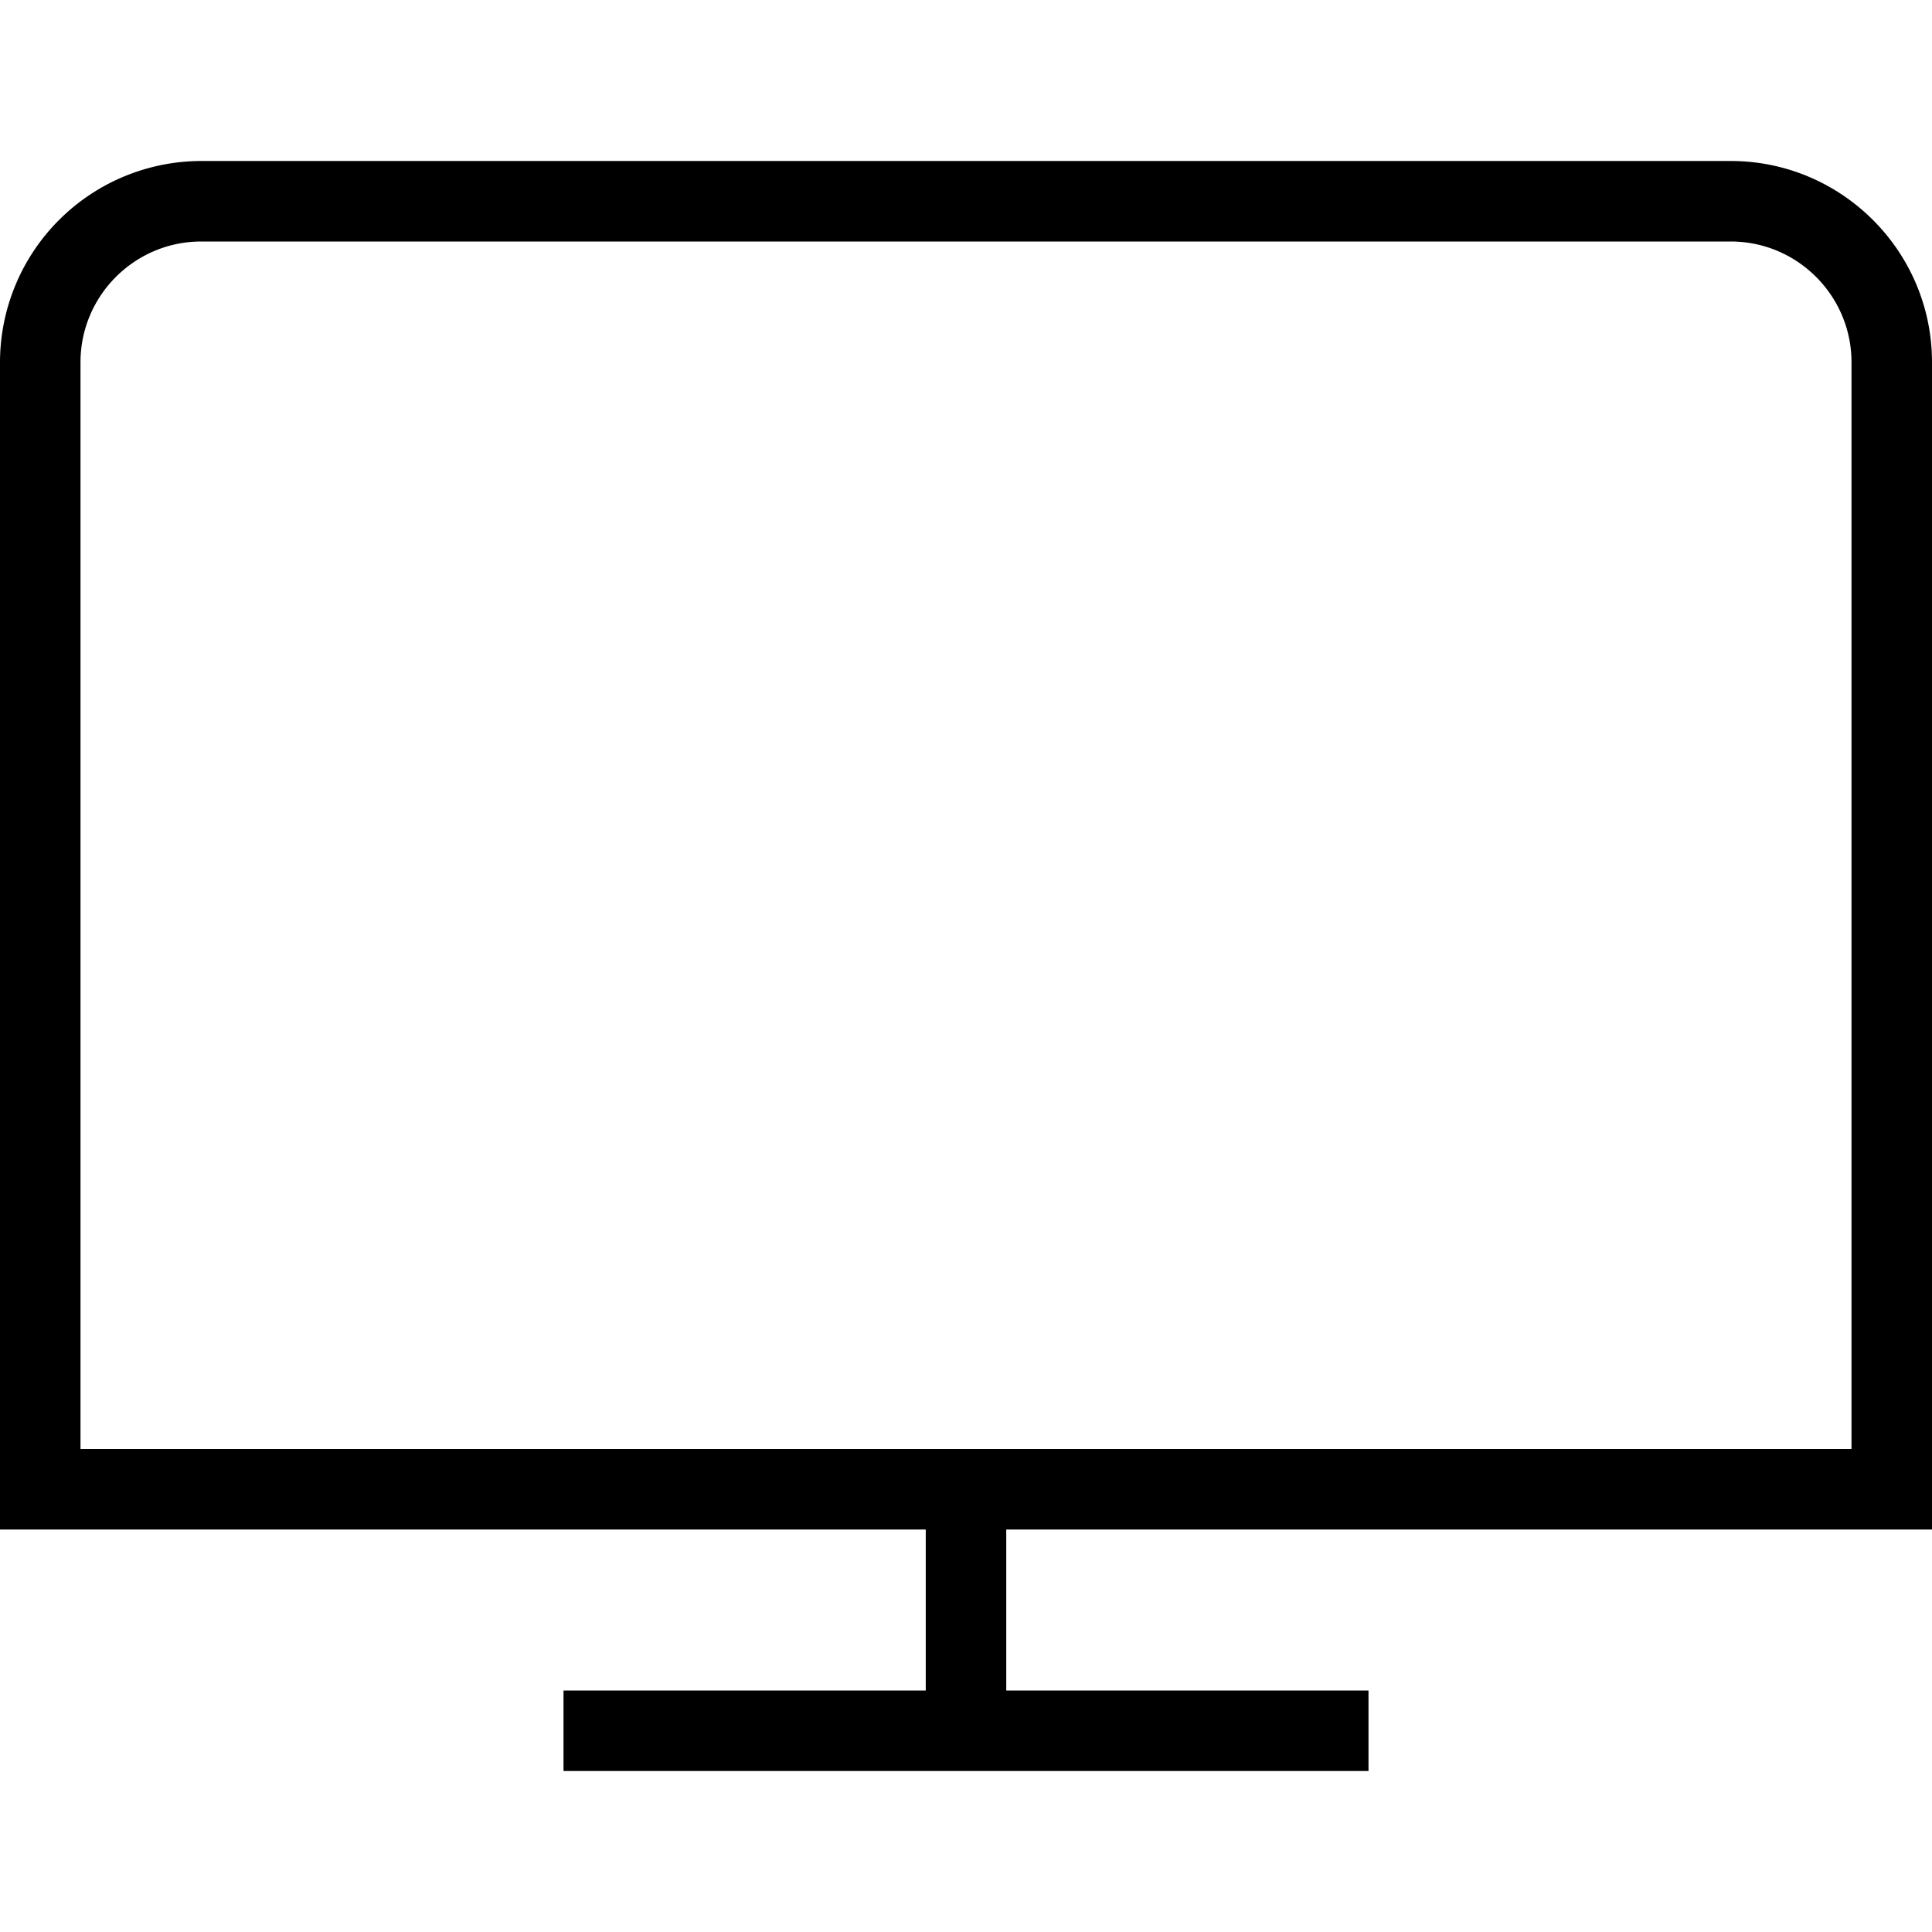
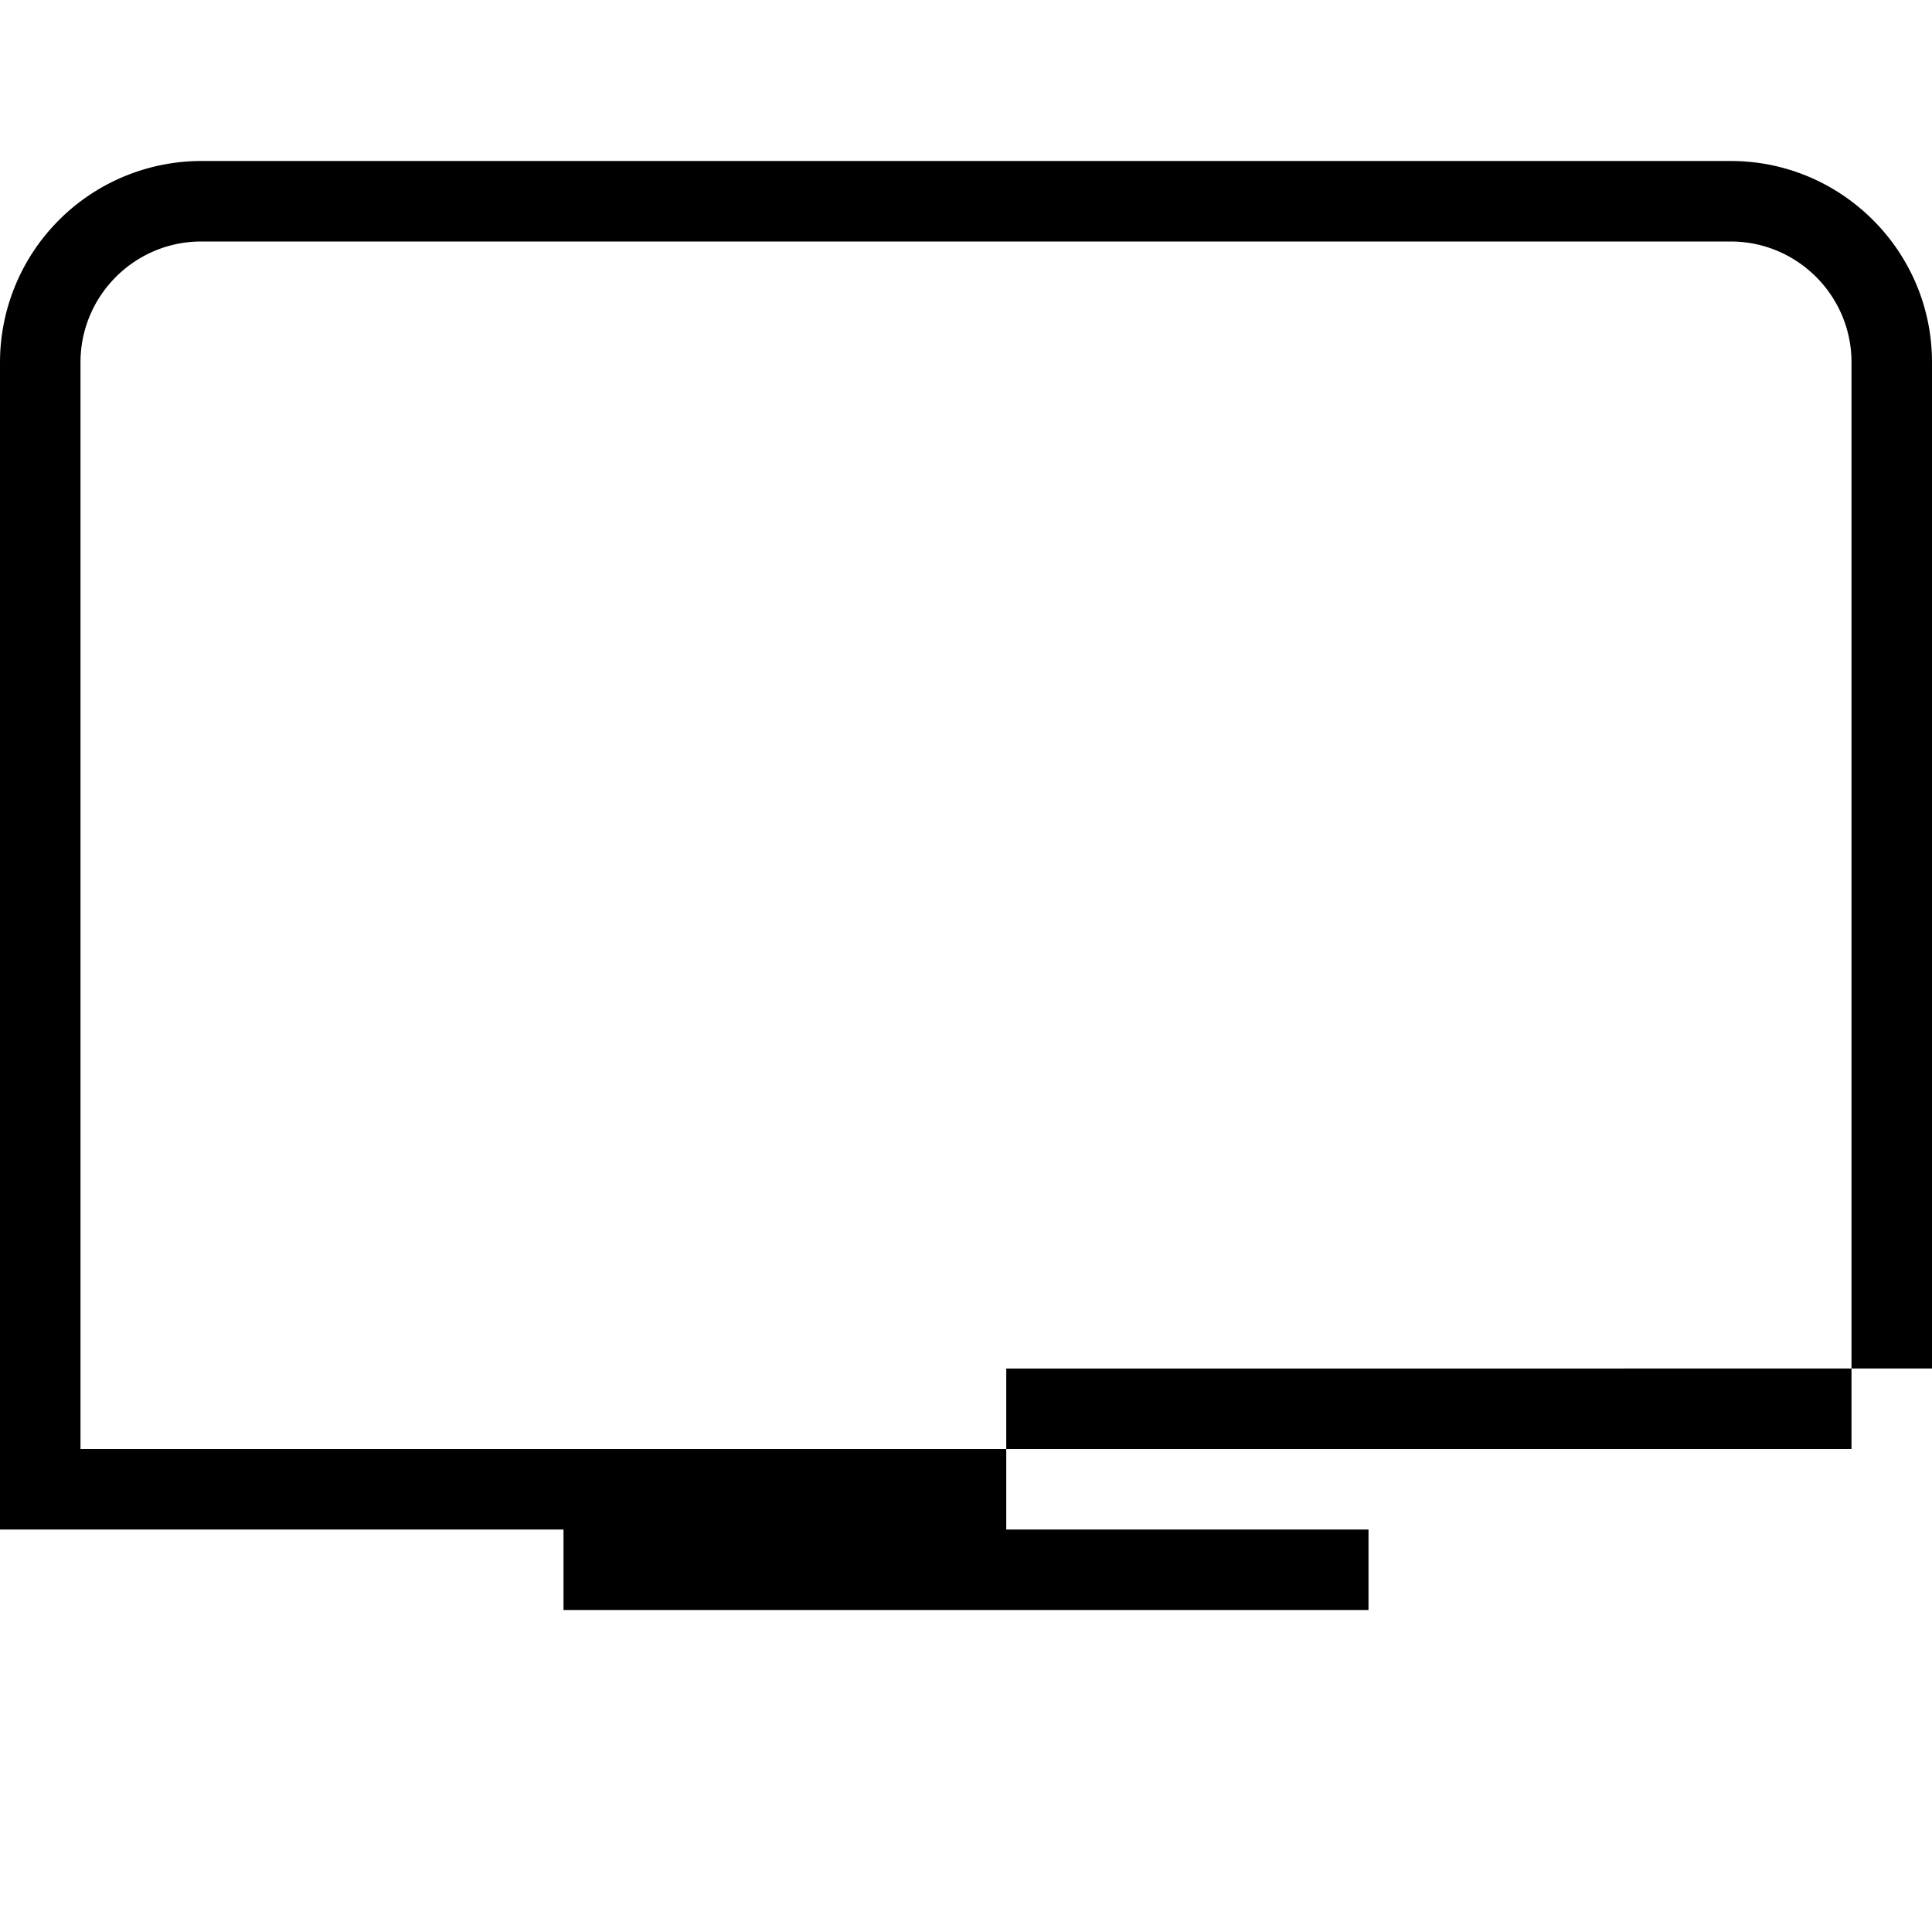
<svg xmlns="http://www.w3.org/2000/svg" version="1.1" width="512" height="512" x="0" y="0" viewBox="0 0 24 24" style="enable-background:new 0 0 512 512" xml:space="preserve" class="">
  <g>
-     <path d="M24 19V4.5C24 3.121 22.878 2 21.5 2h-19A2.503 2.503 0 0 0 0 4.5V19h11.5v2H7v1h10v-1h-4.5v-2H24ZM1 4.5C1 3.673 1.673 3 2.5 3h19c.827 0 1.5.673 1.5 1.5V18H1V4.5Z" fill="#000000" opacity="1" data-original="#000000" class="" />
+     <path d="M24 19V4.5C24 3.121 22.878 2 21.5 2h-19A2.503 2.503 0 0 0 0 4.5V19h11.5H7v1h10v-1h-4.5v-2H24ZM1 4.5C1 3.673 1.673 3 2.5 3h19c.827 0 1.5.673 1.5 1.5V18H1V4.5Z" fill="#000000" opacity="1" data-original="#000000" class="" />
  </g>
</svg>